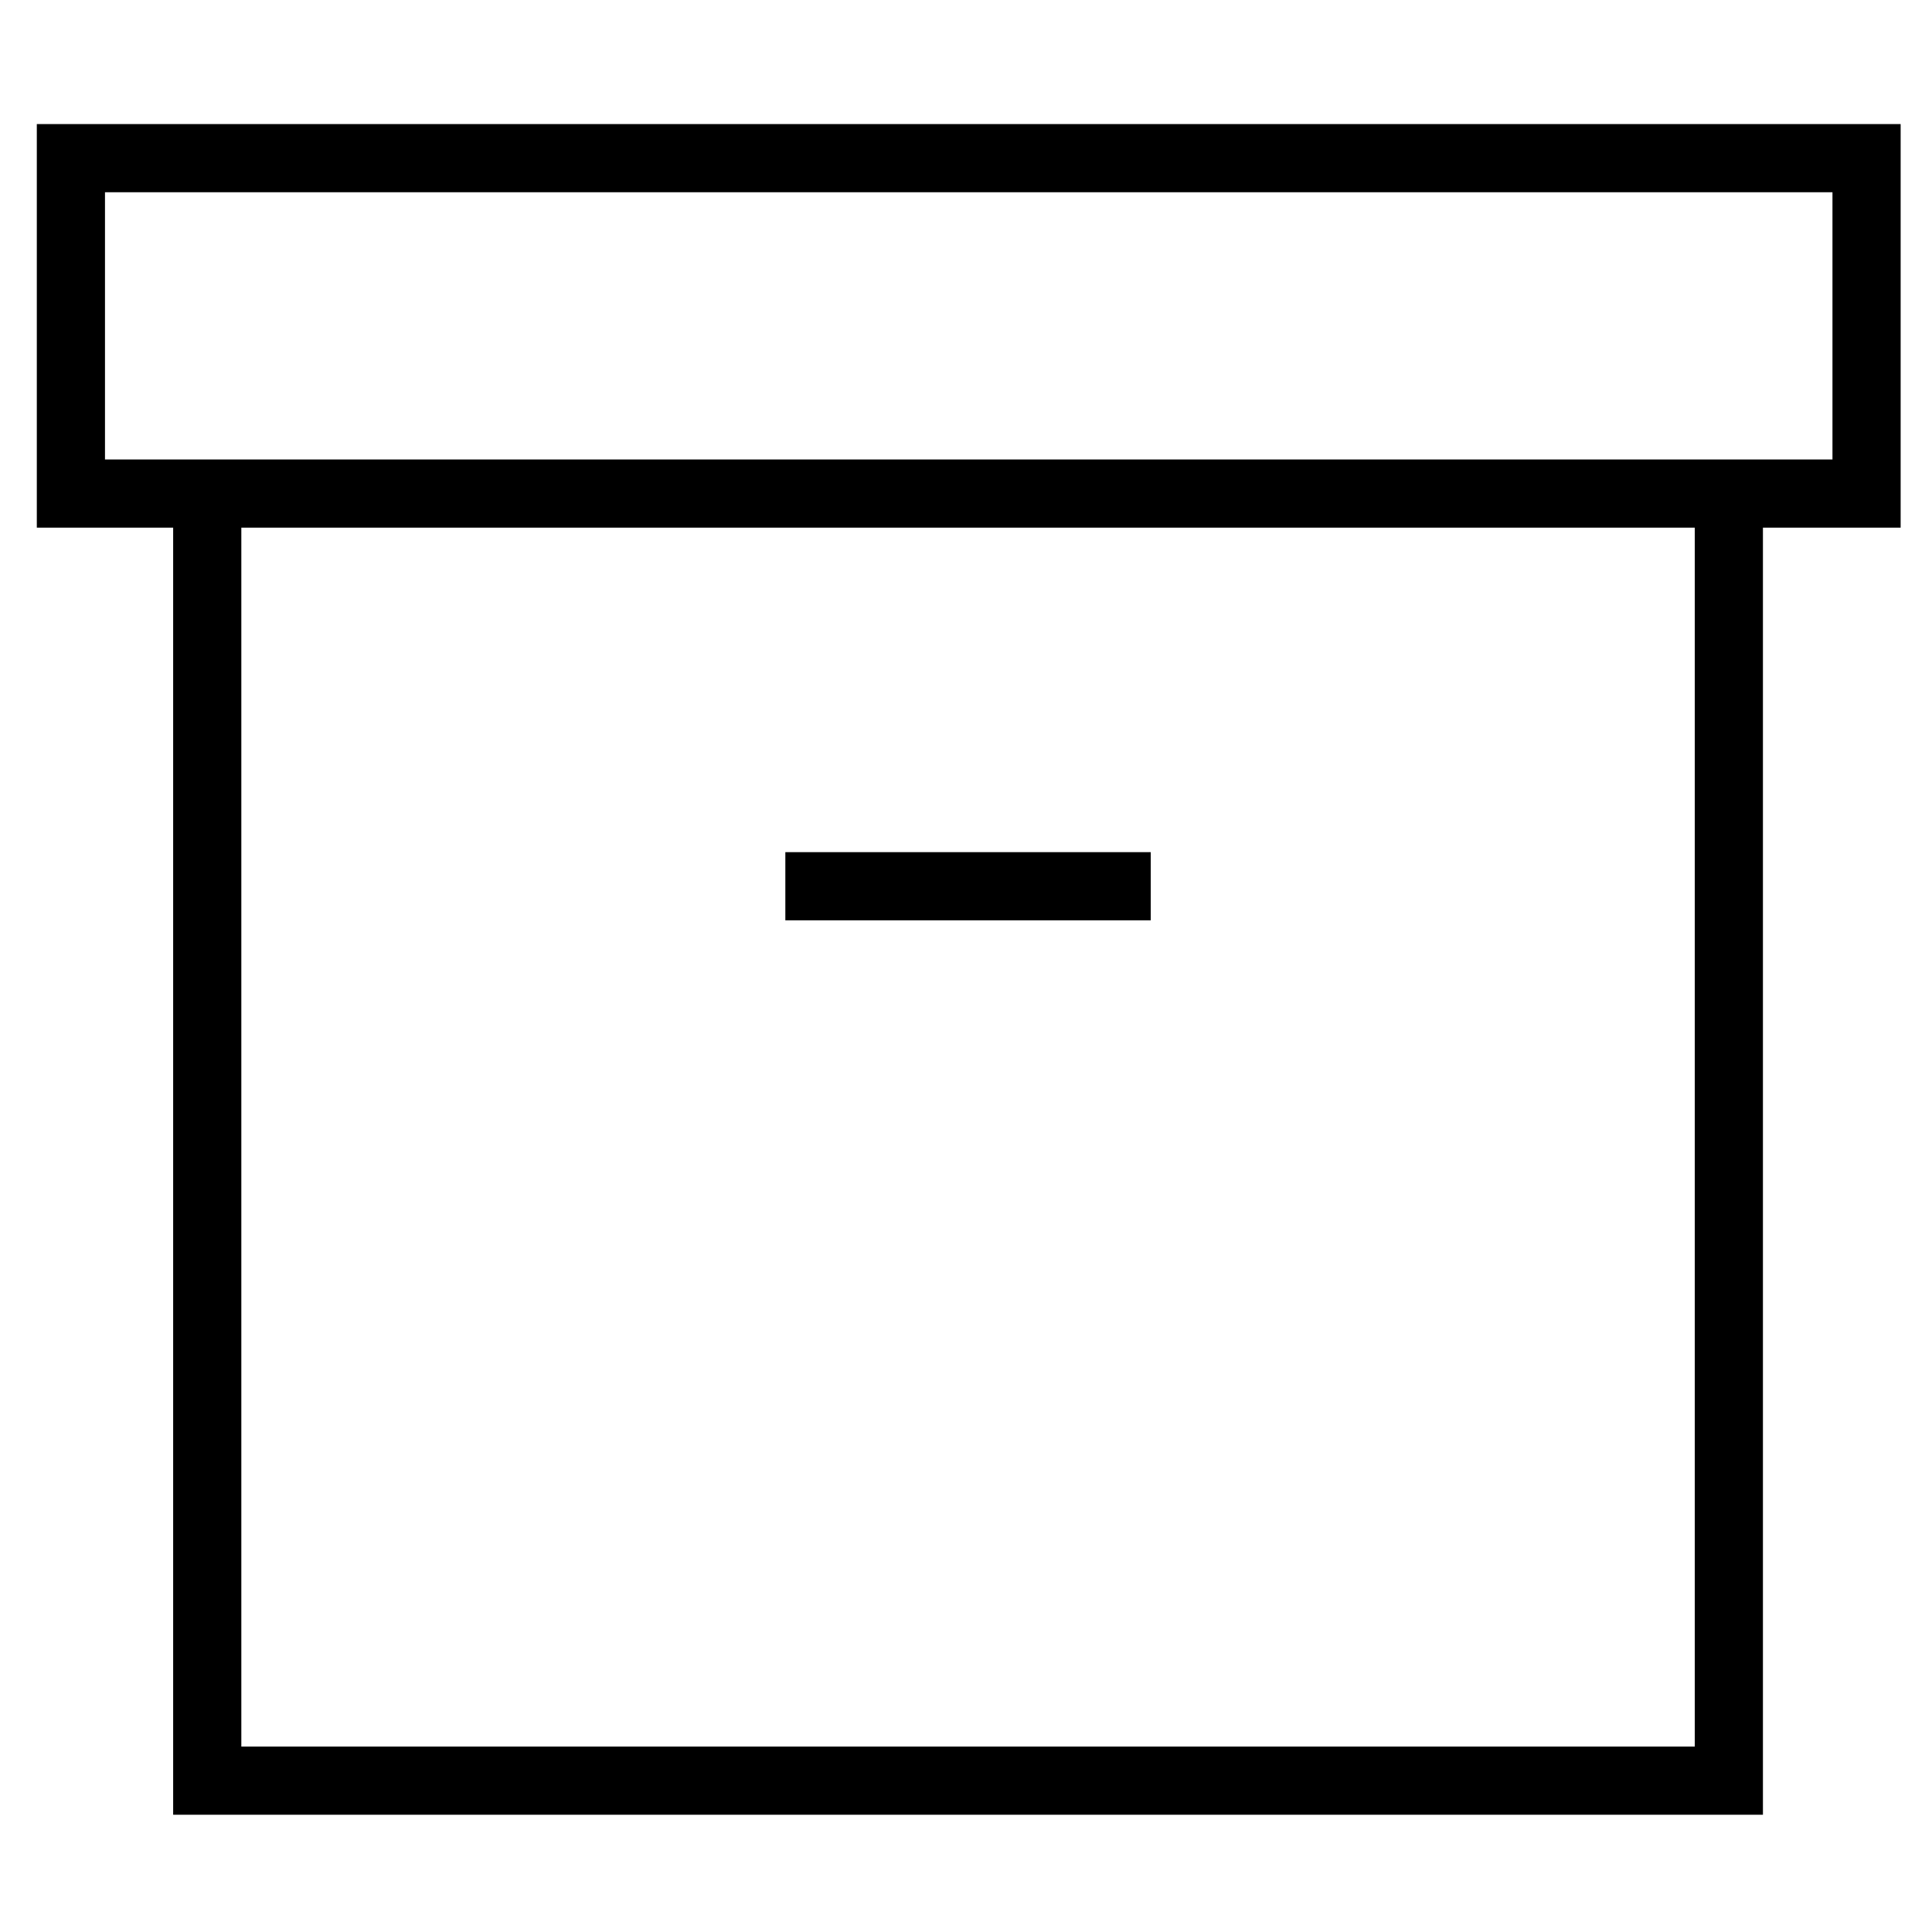
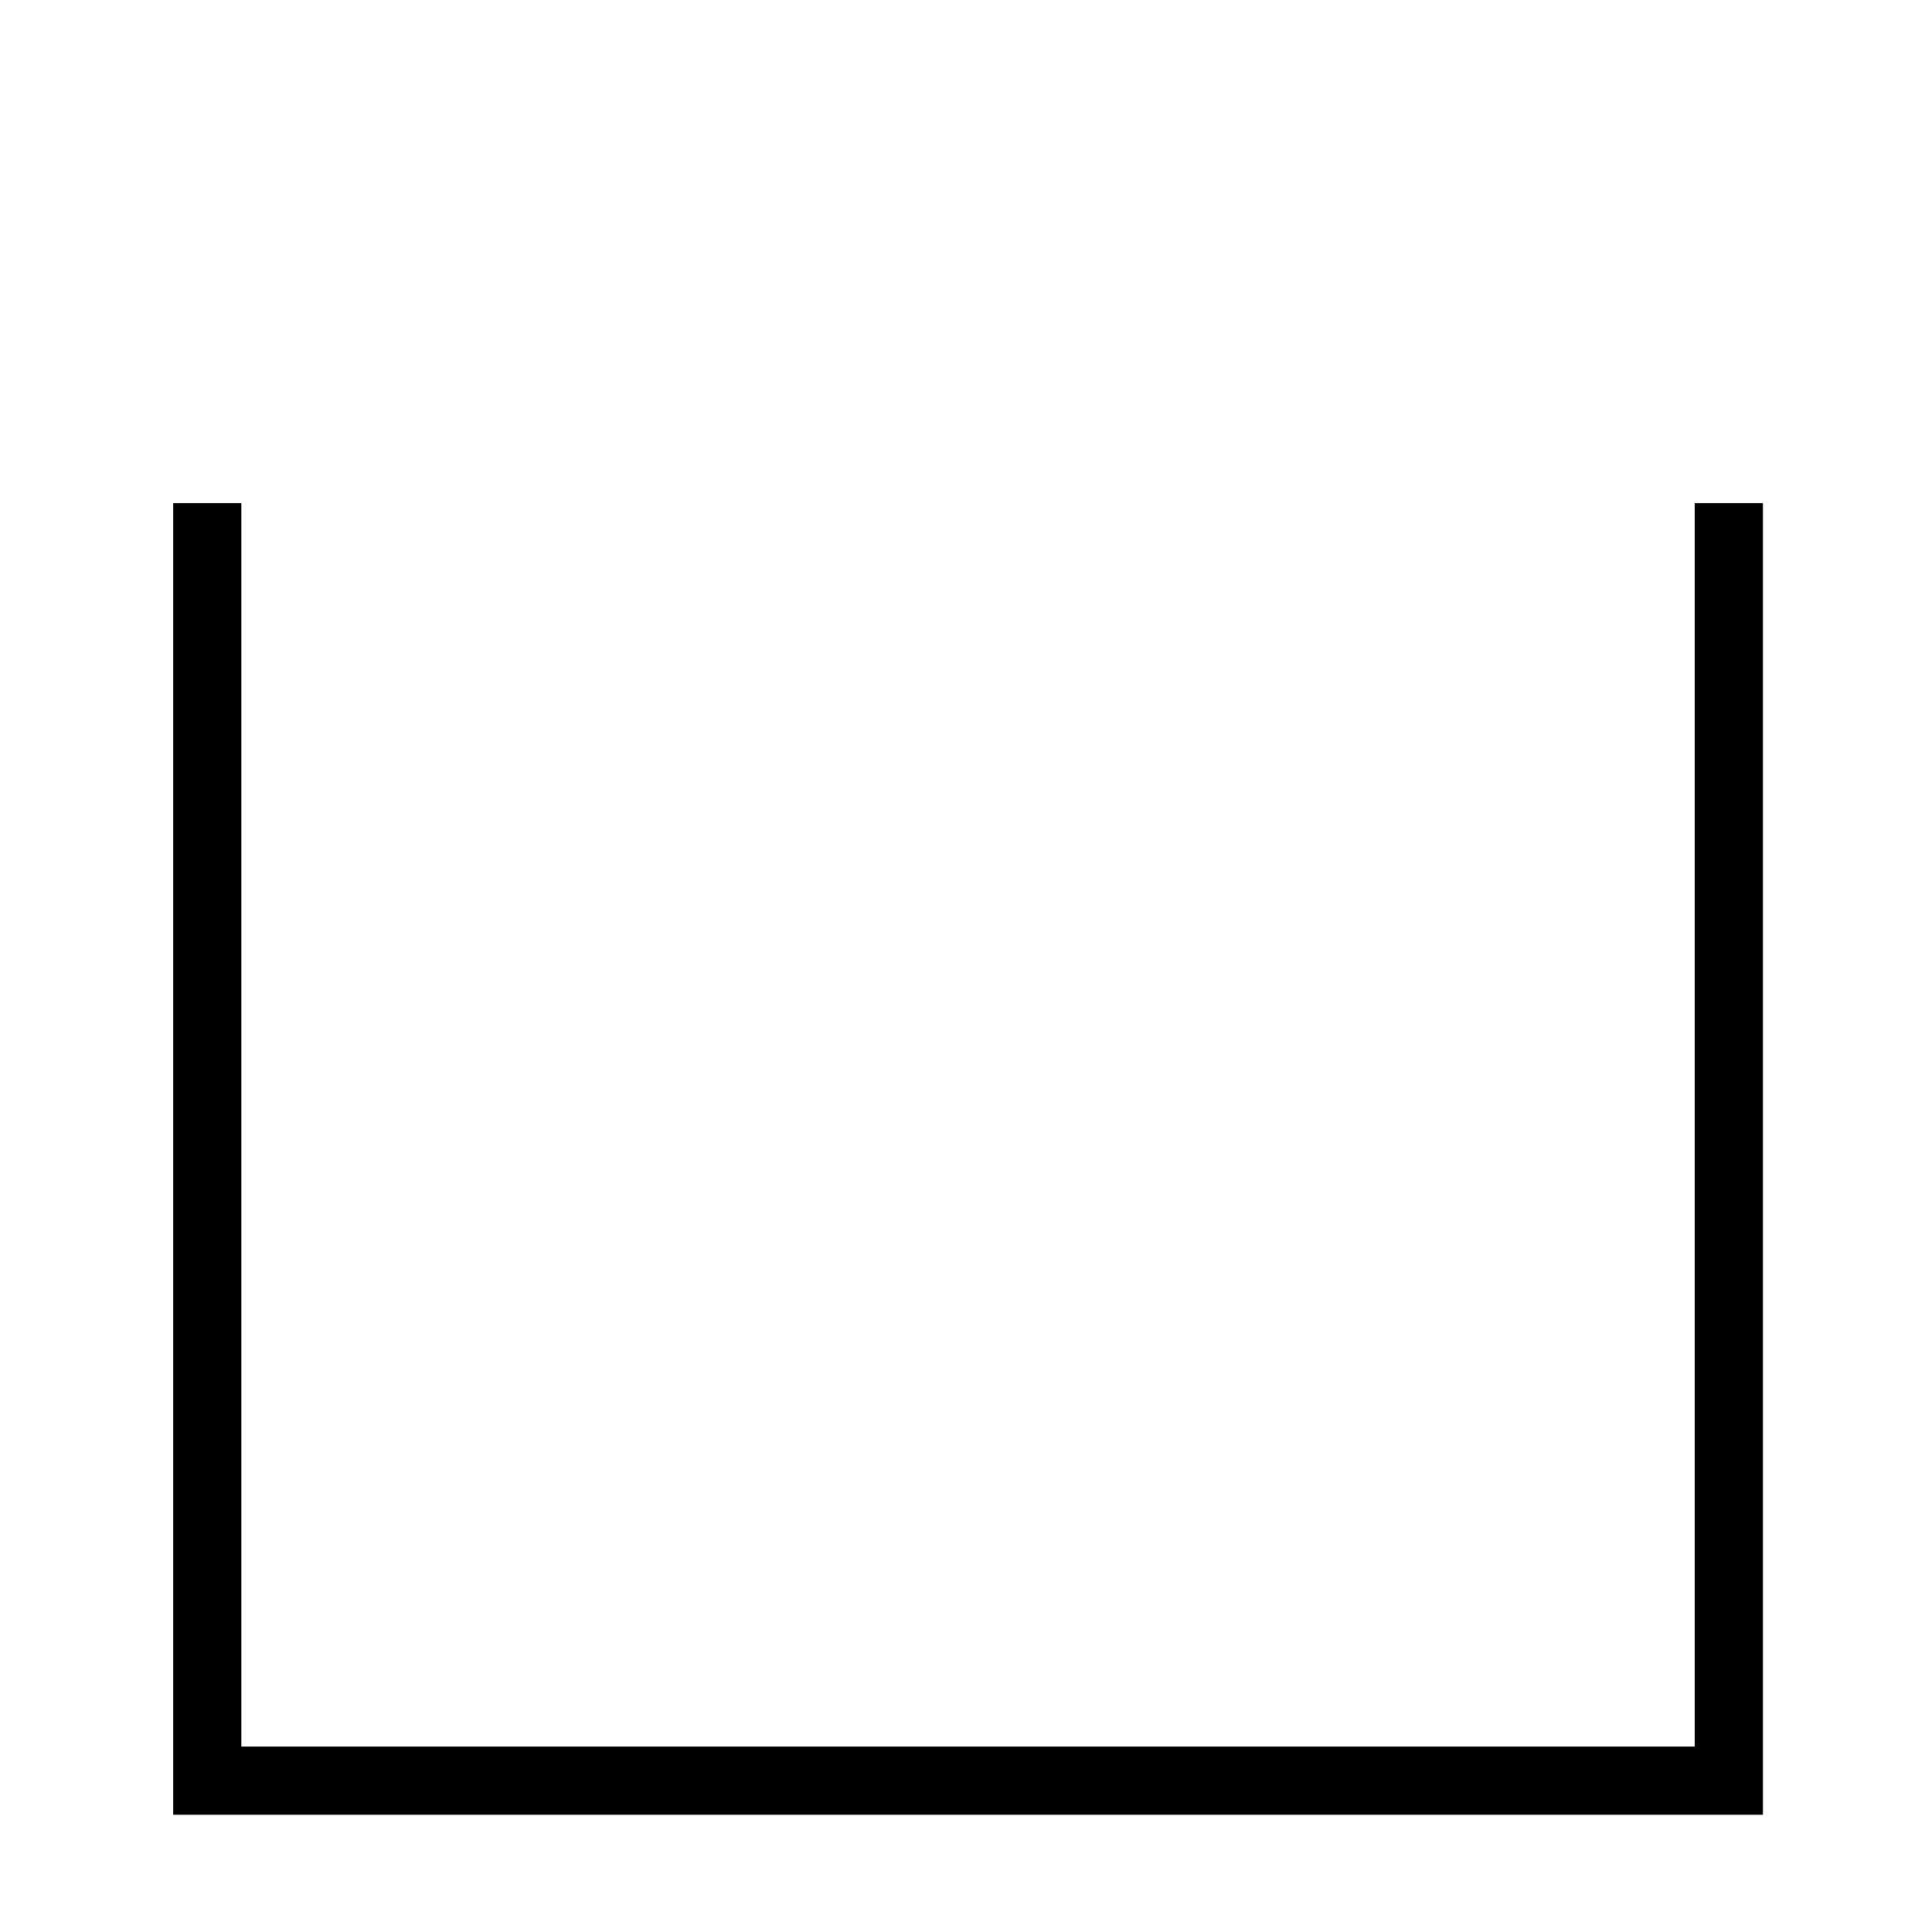
<svg xmlns="http://www.w3.org/2000/svg" id="Layer_1" x="0px" y="0px" viewBox="0 0 141.7 141.7" style="enable-background:new 0 0 141.7 141.7;" xml:space="preserve">
  <style type="text/css"> .st0{fill:none;stroke:#000000;stroke-width:5;stroke-miterlimit:10;} </style>
  <g>
    <polyline class="st0" points="15.2,36.9 15.2,130.6 126.8,130.6 126.8,36.9 " />
-     <rect x="5.2" y="11.6" class="st0" width="131.7" height="24.6" />
-     <line class="st0" x1="57.6" y1="65" x2="84.4" y2="65" />
  </g>
</svg>